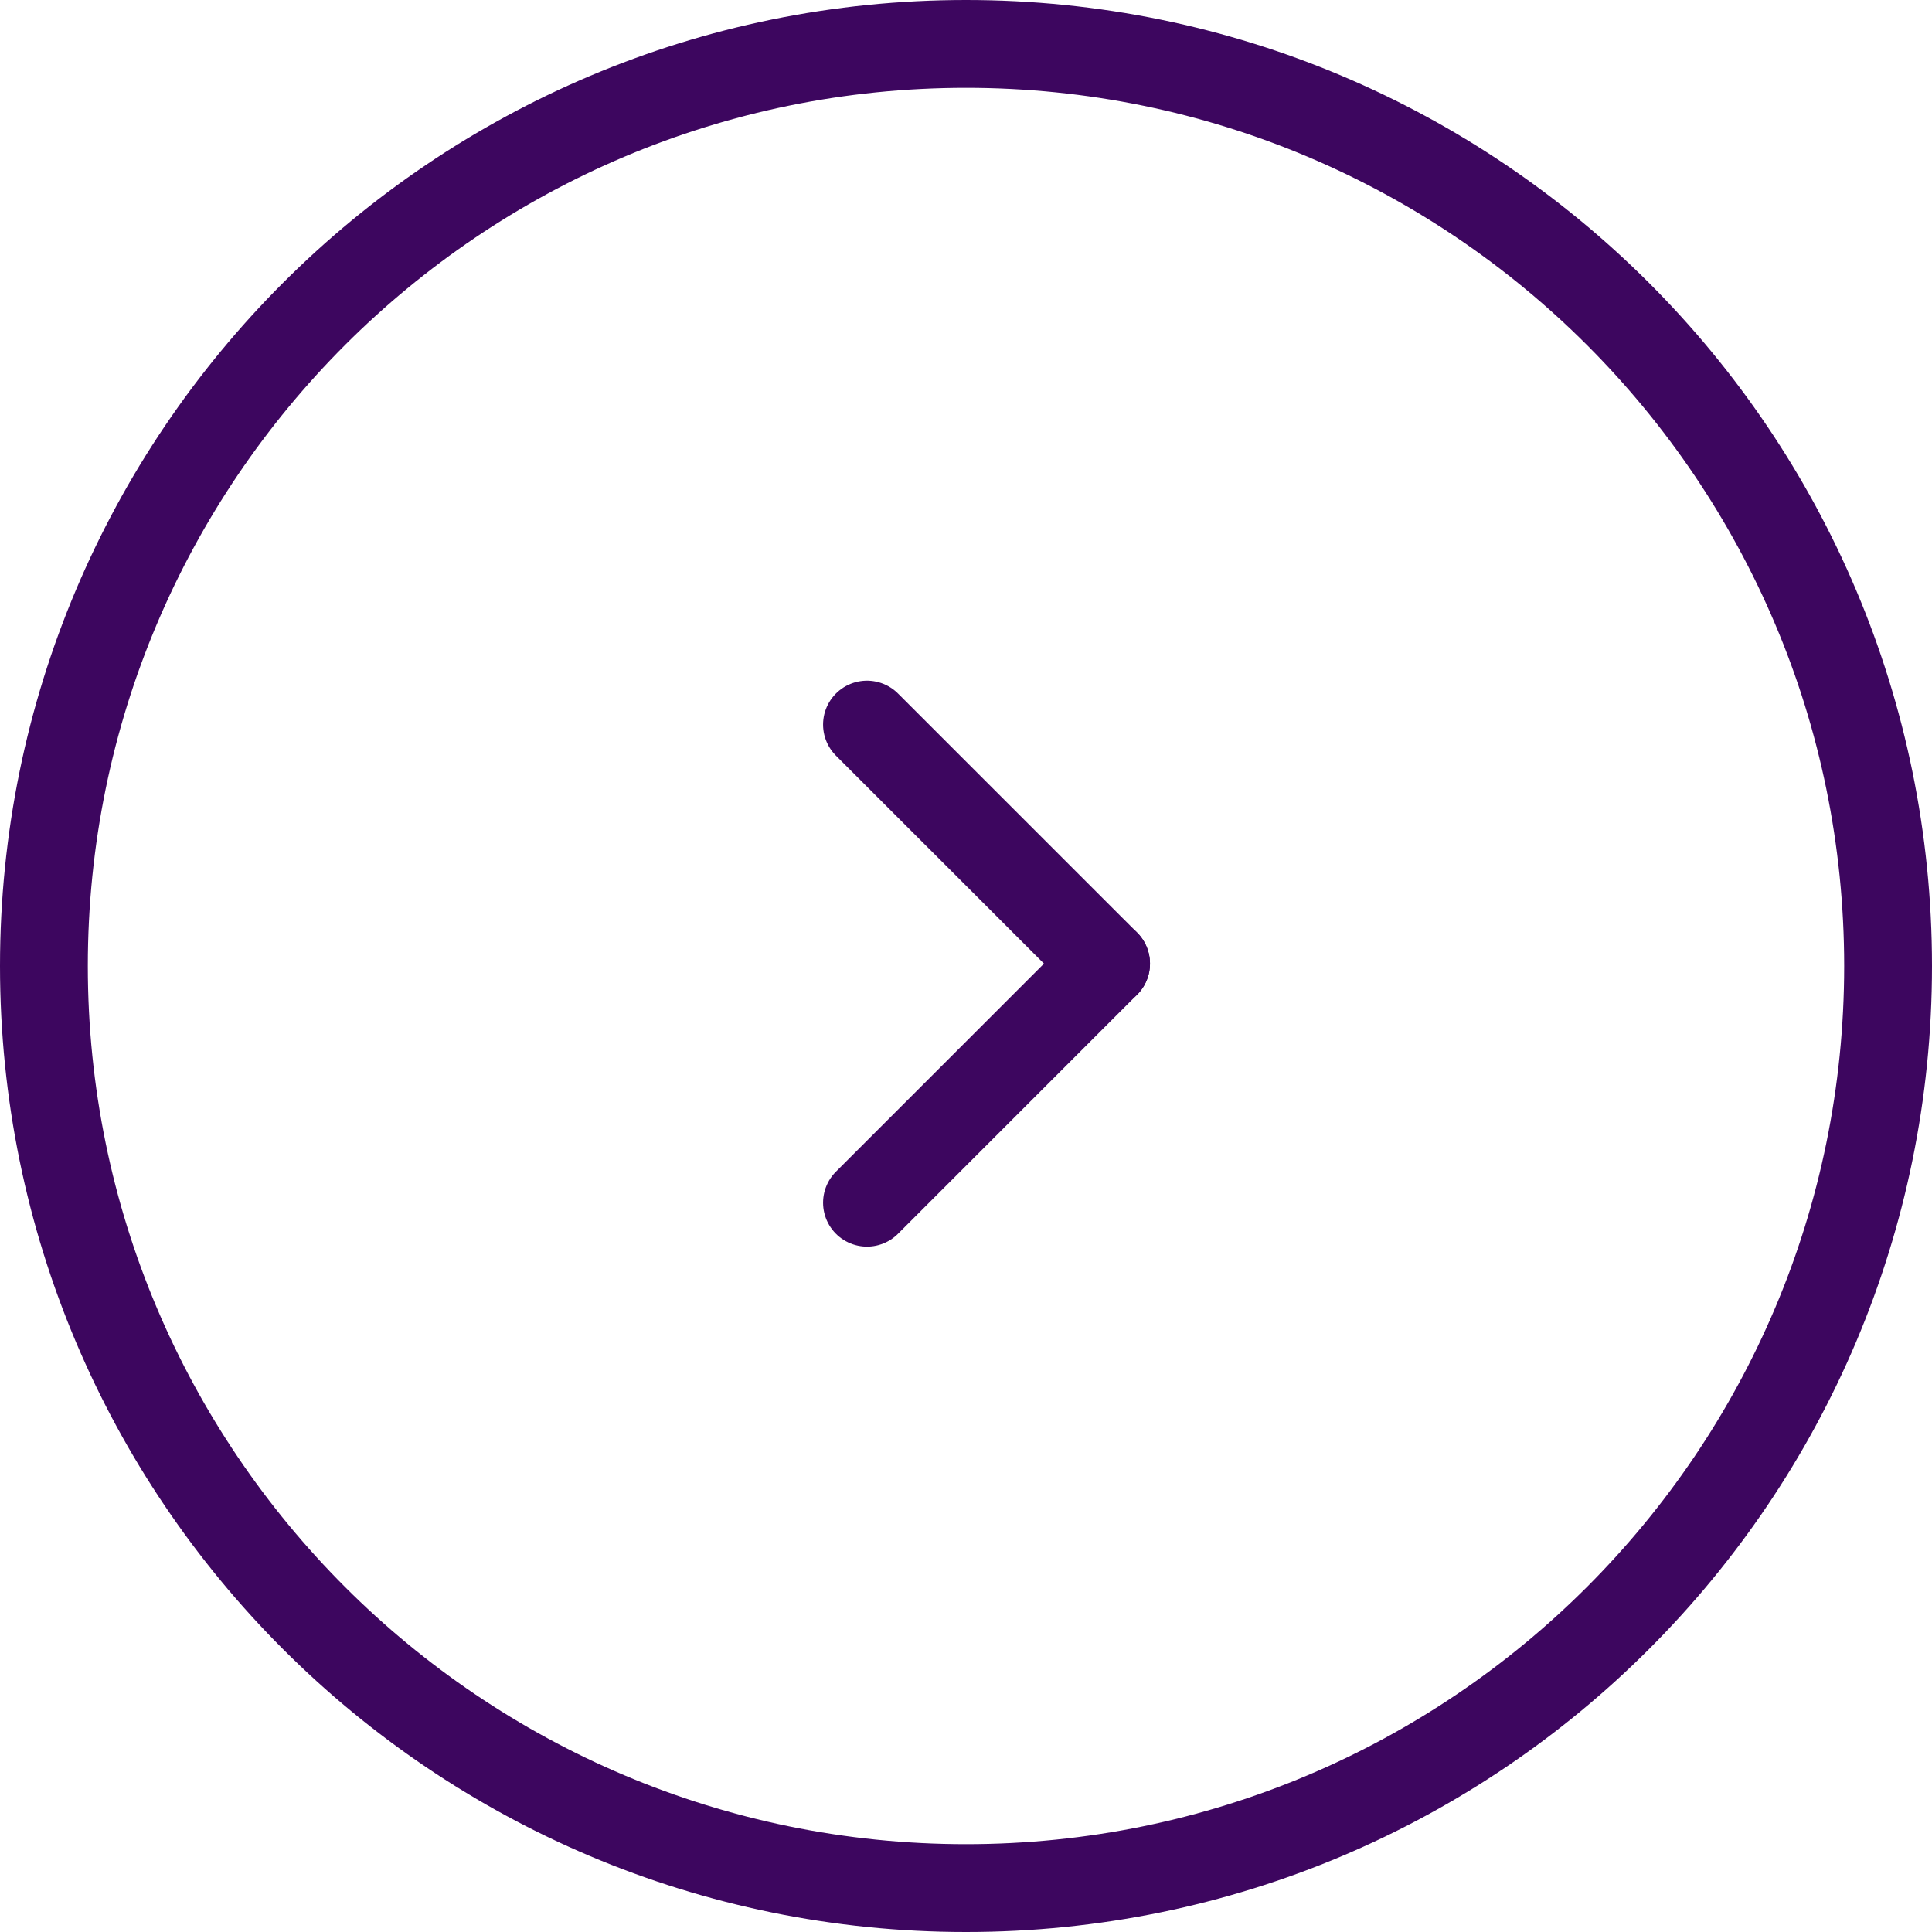
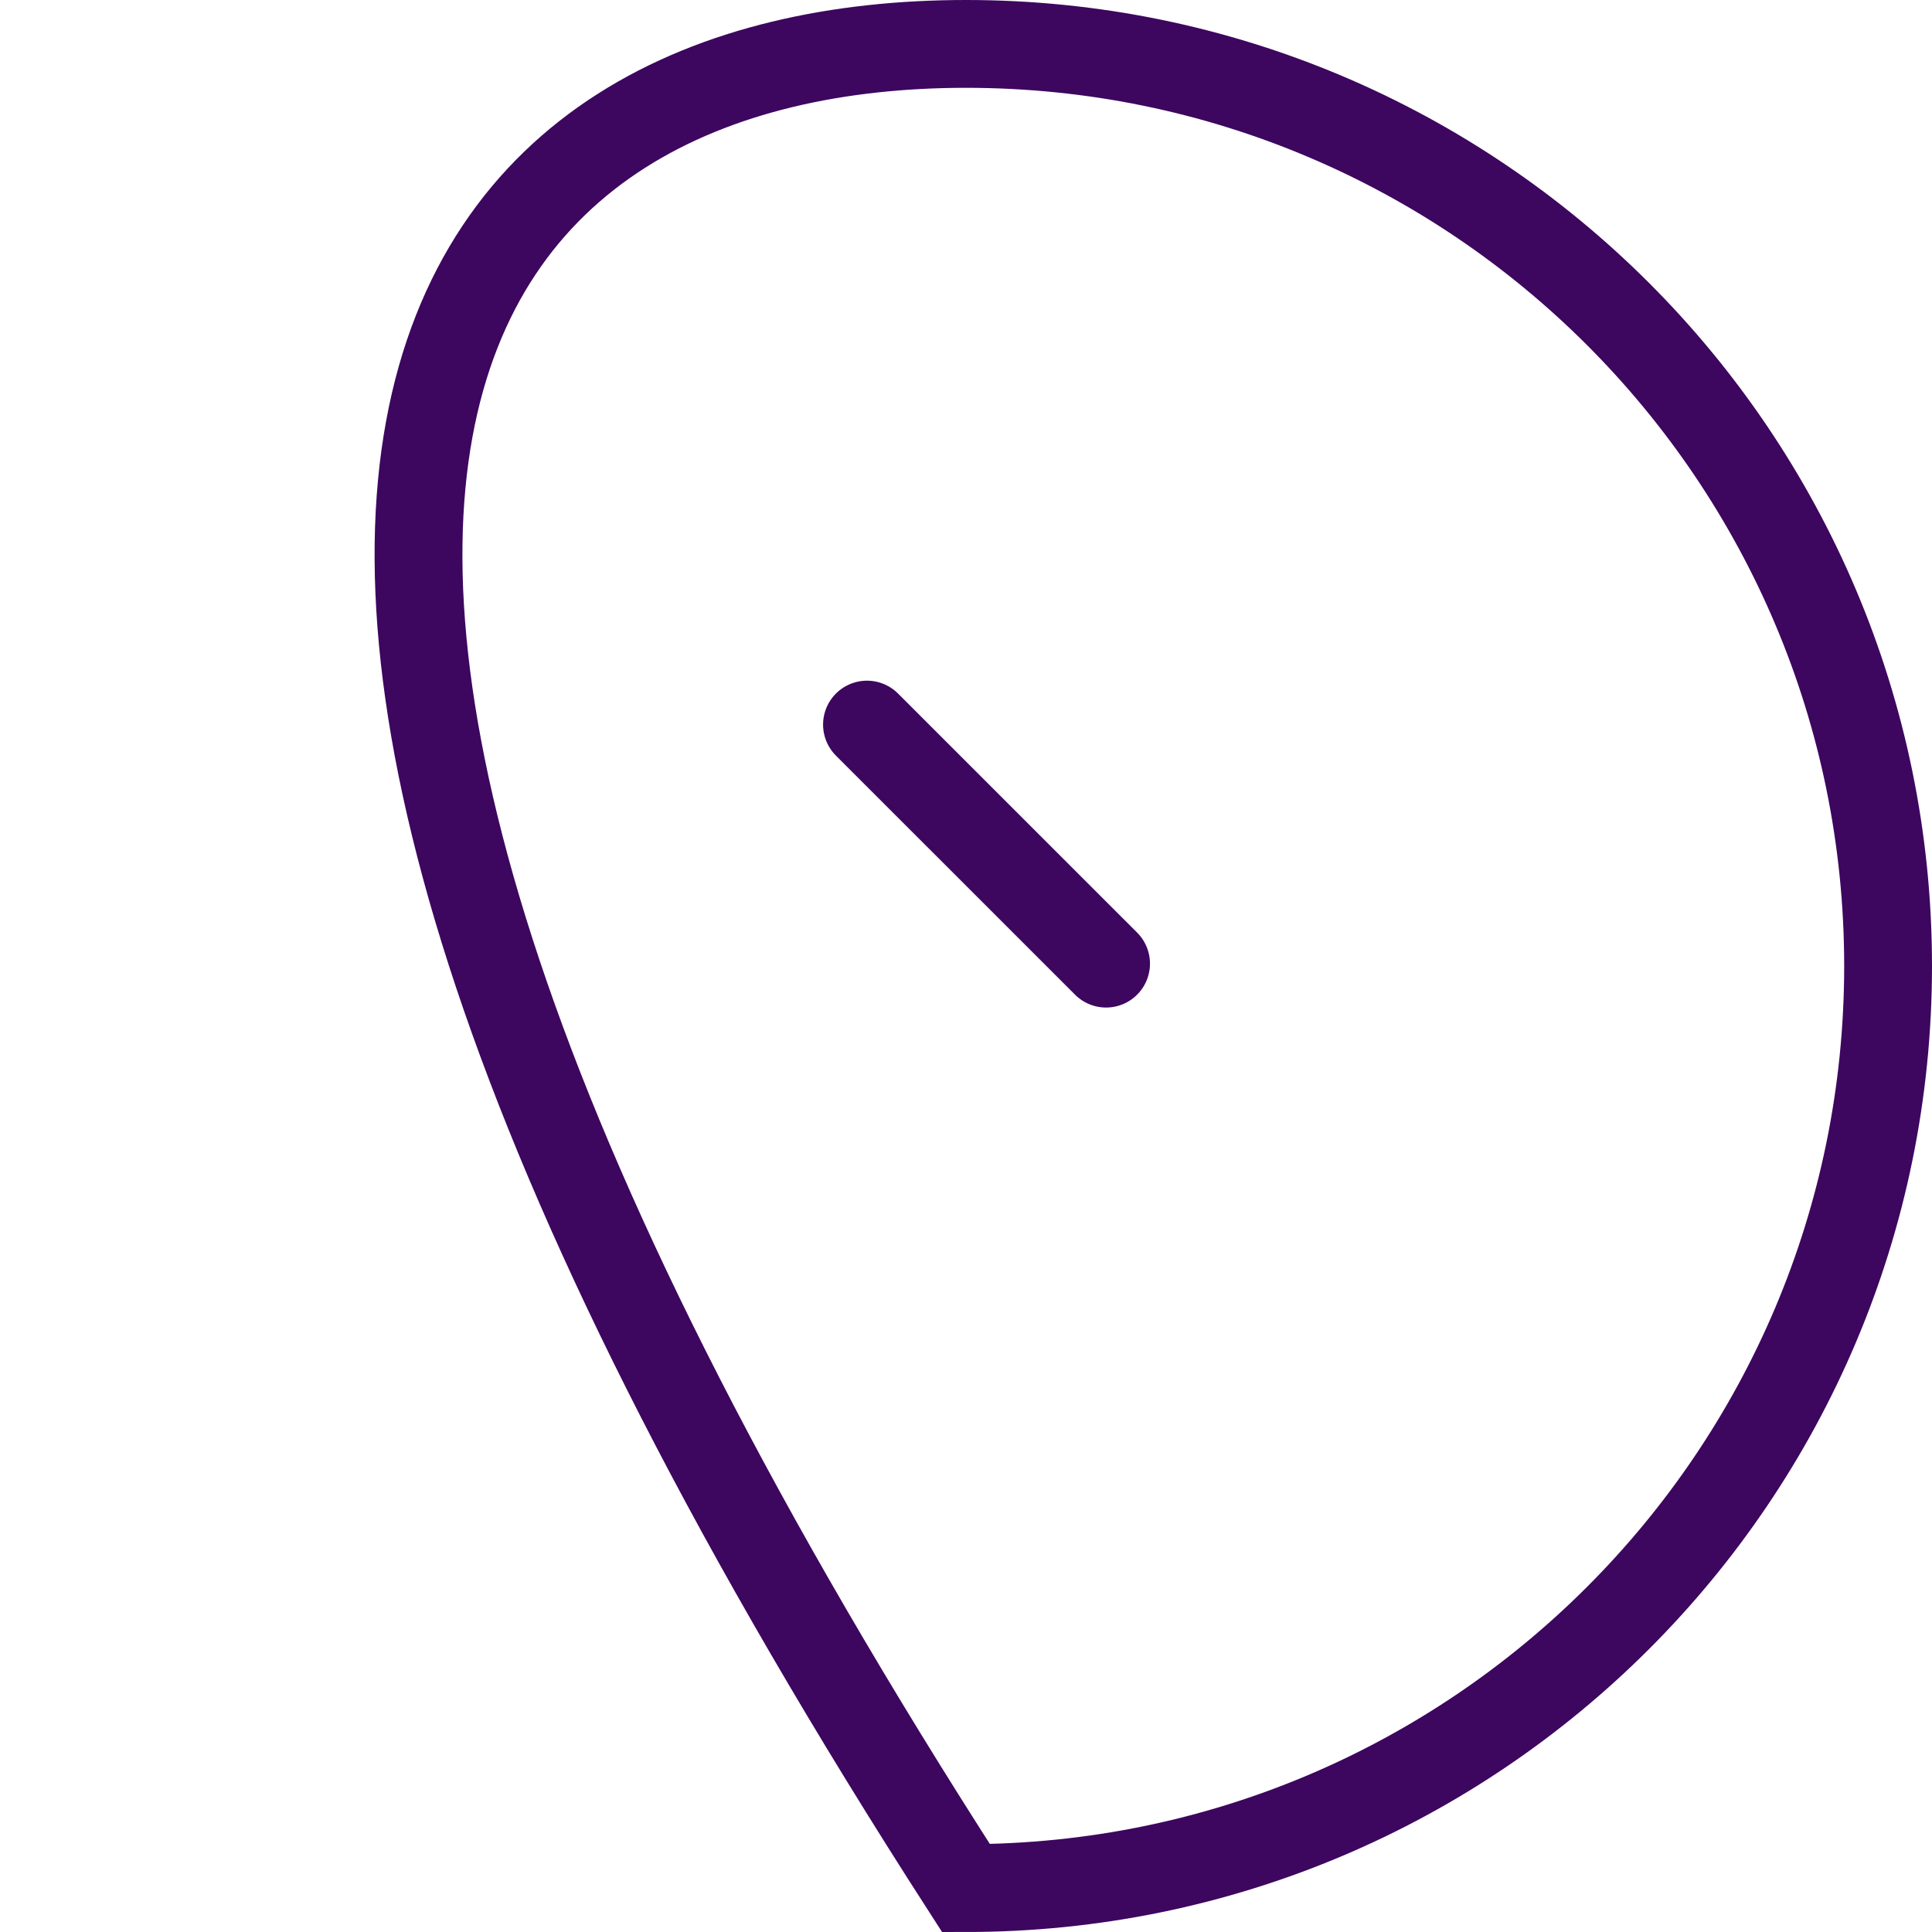
<svg xmlns="http://www.w3.org/2000/svg" width="44" height="44" viewBox="0 0 44 44" fill="none">
-   <path d="M25.19 21.946L19.745 27.391" stroke="#3D065F" stroke-width="2" stroke-linecap="round" />
  <path d="M25.19 21.946L19.745 16.502" stroke="#3D065F" stroke-width="2" stroke-linecap="round" />
-   <path d="M22 1C33.598 1 43 10.402 43 22C43 33.598 33.598 43 22 43C10.402 43 1 33.598 1 22C1 10.402 10.402 1 22 1Z" stroke="#3D065F" stroke-width="2" />
+   <path d="M22 1C33.598 1 43 10.402 43 22C43 33.598 33.598 43 22 43C1 10.402 10.402 1 22 1Z" stroke="#3D065F" stroke-width="2" />
</svg>